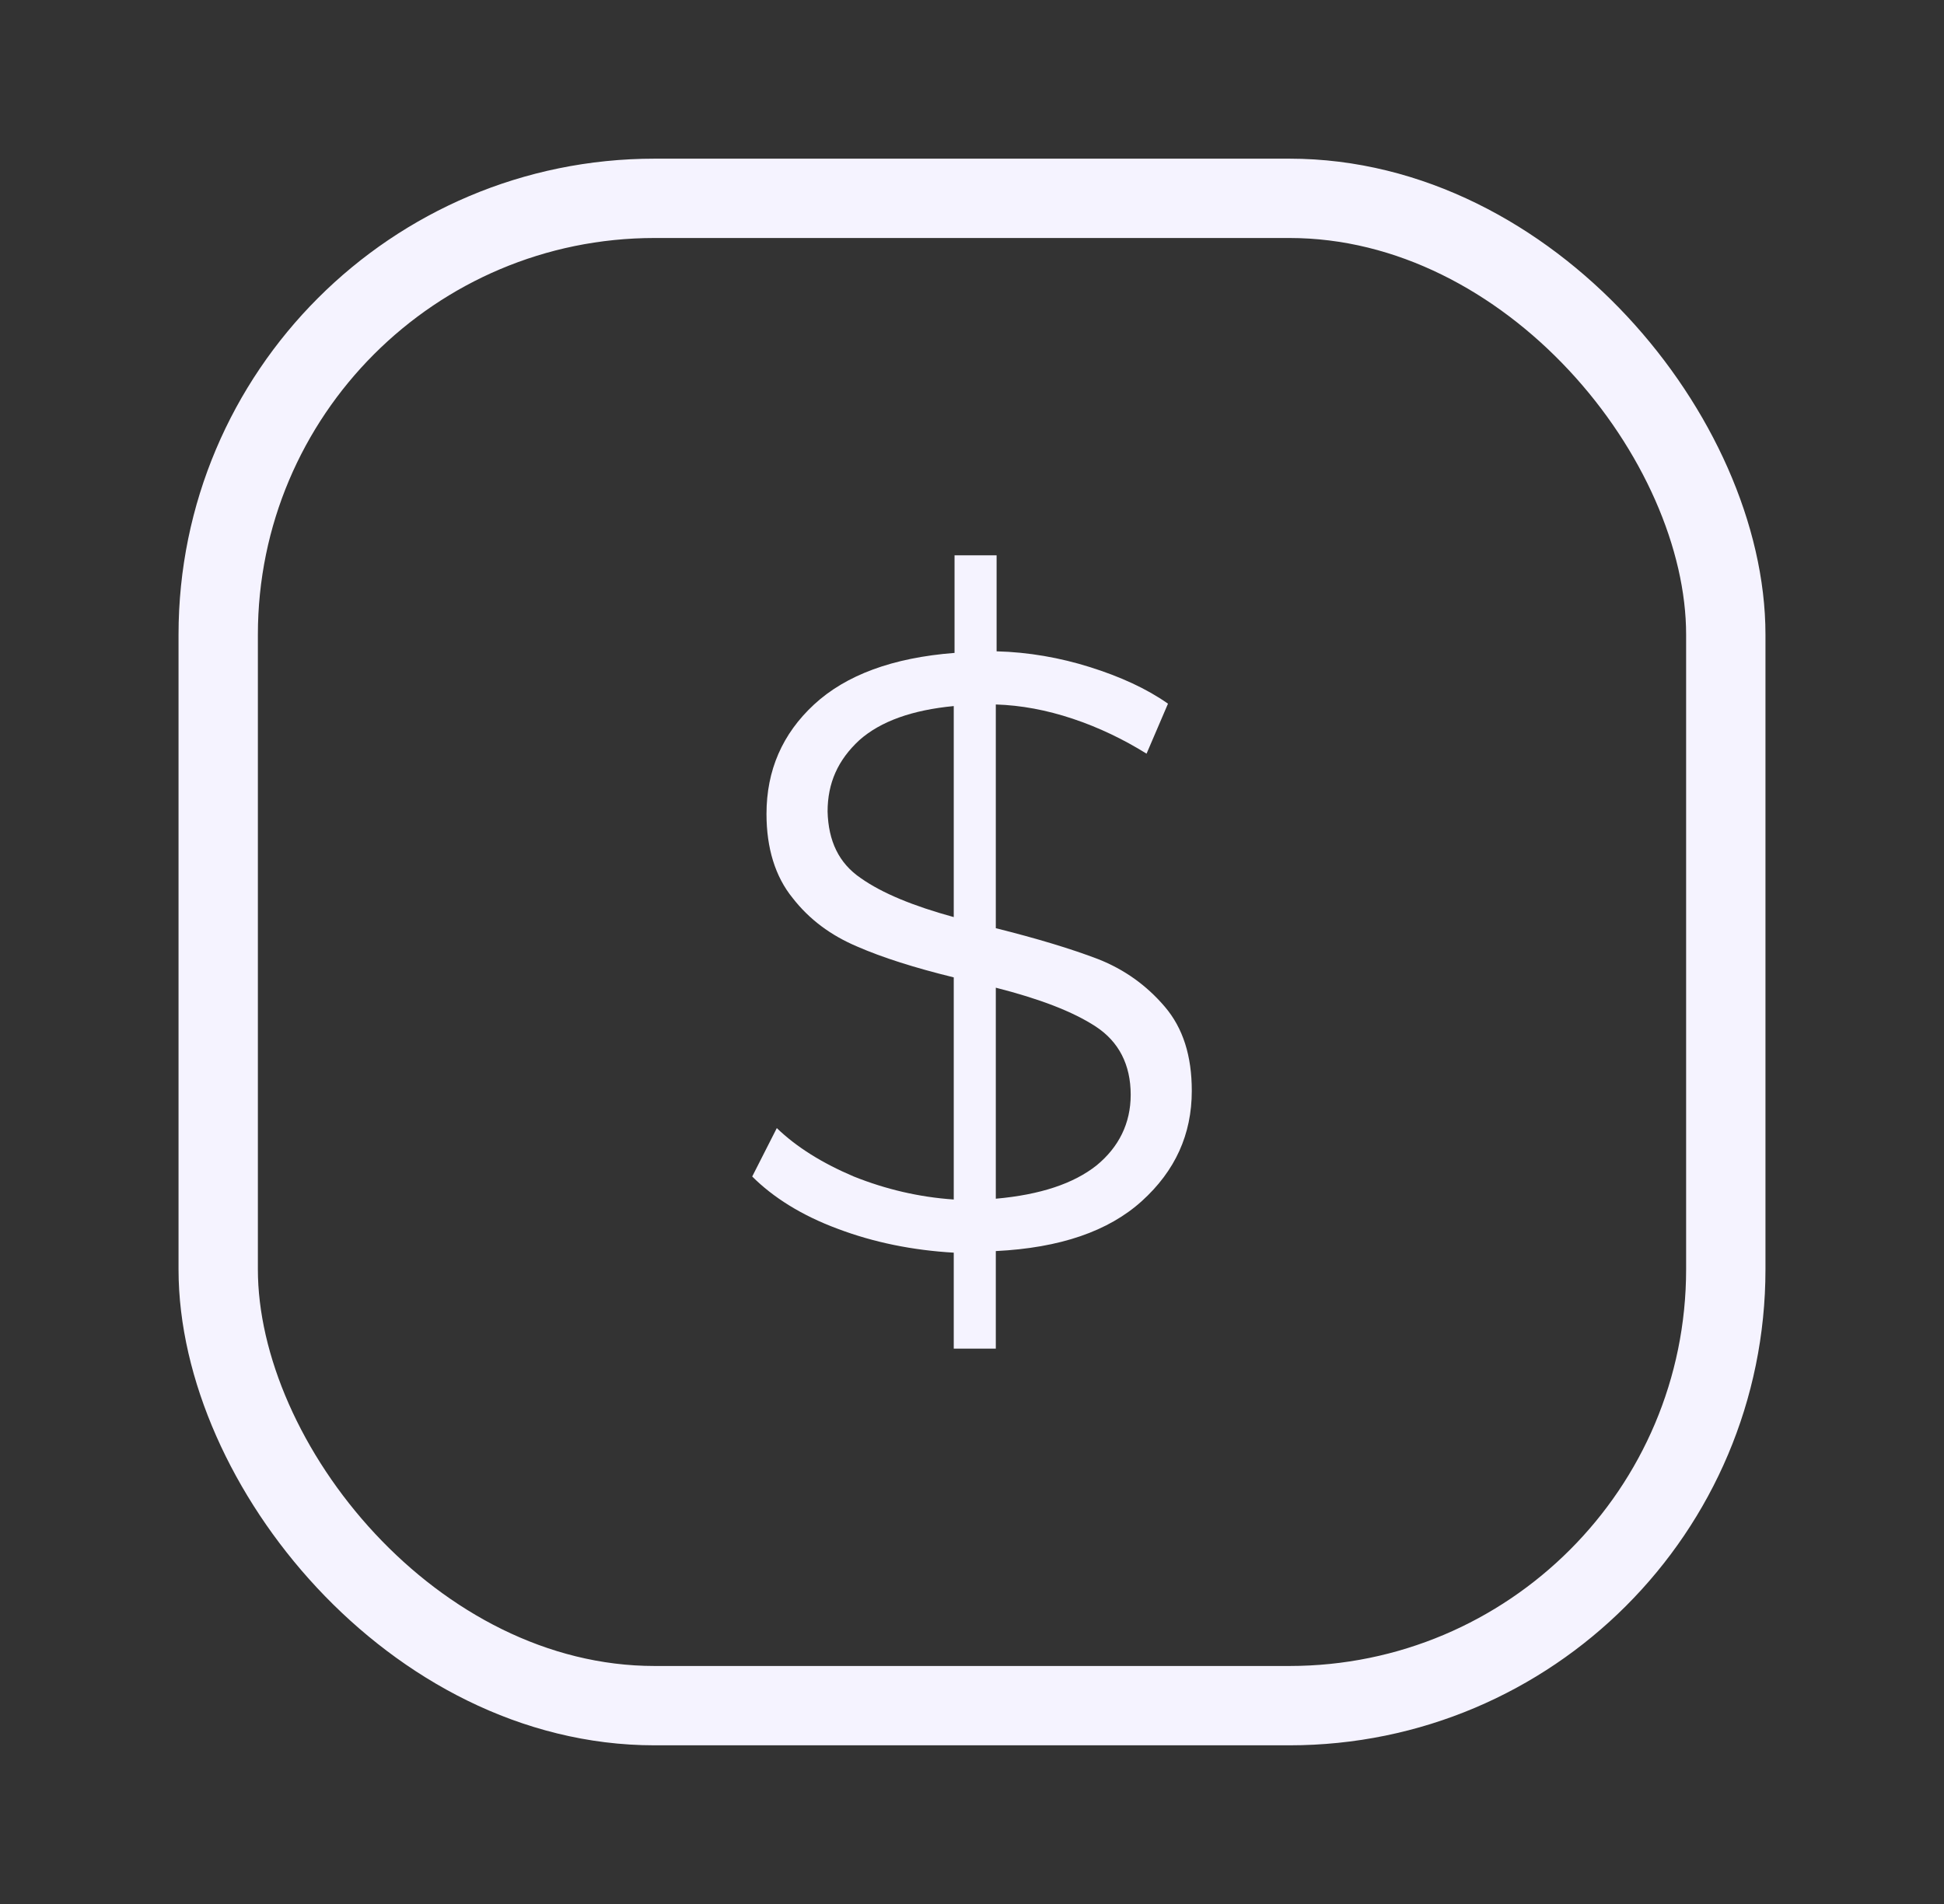
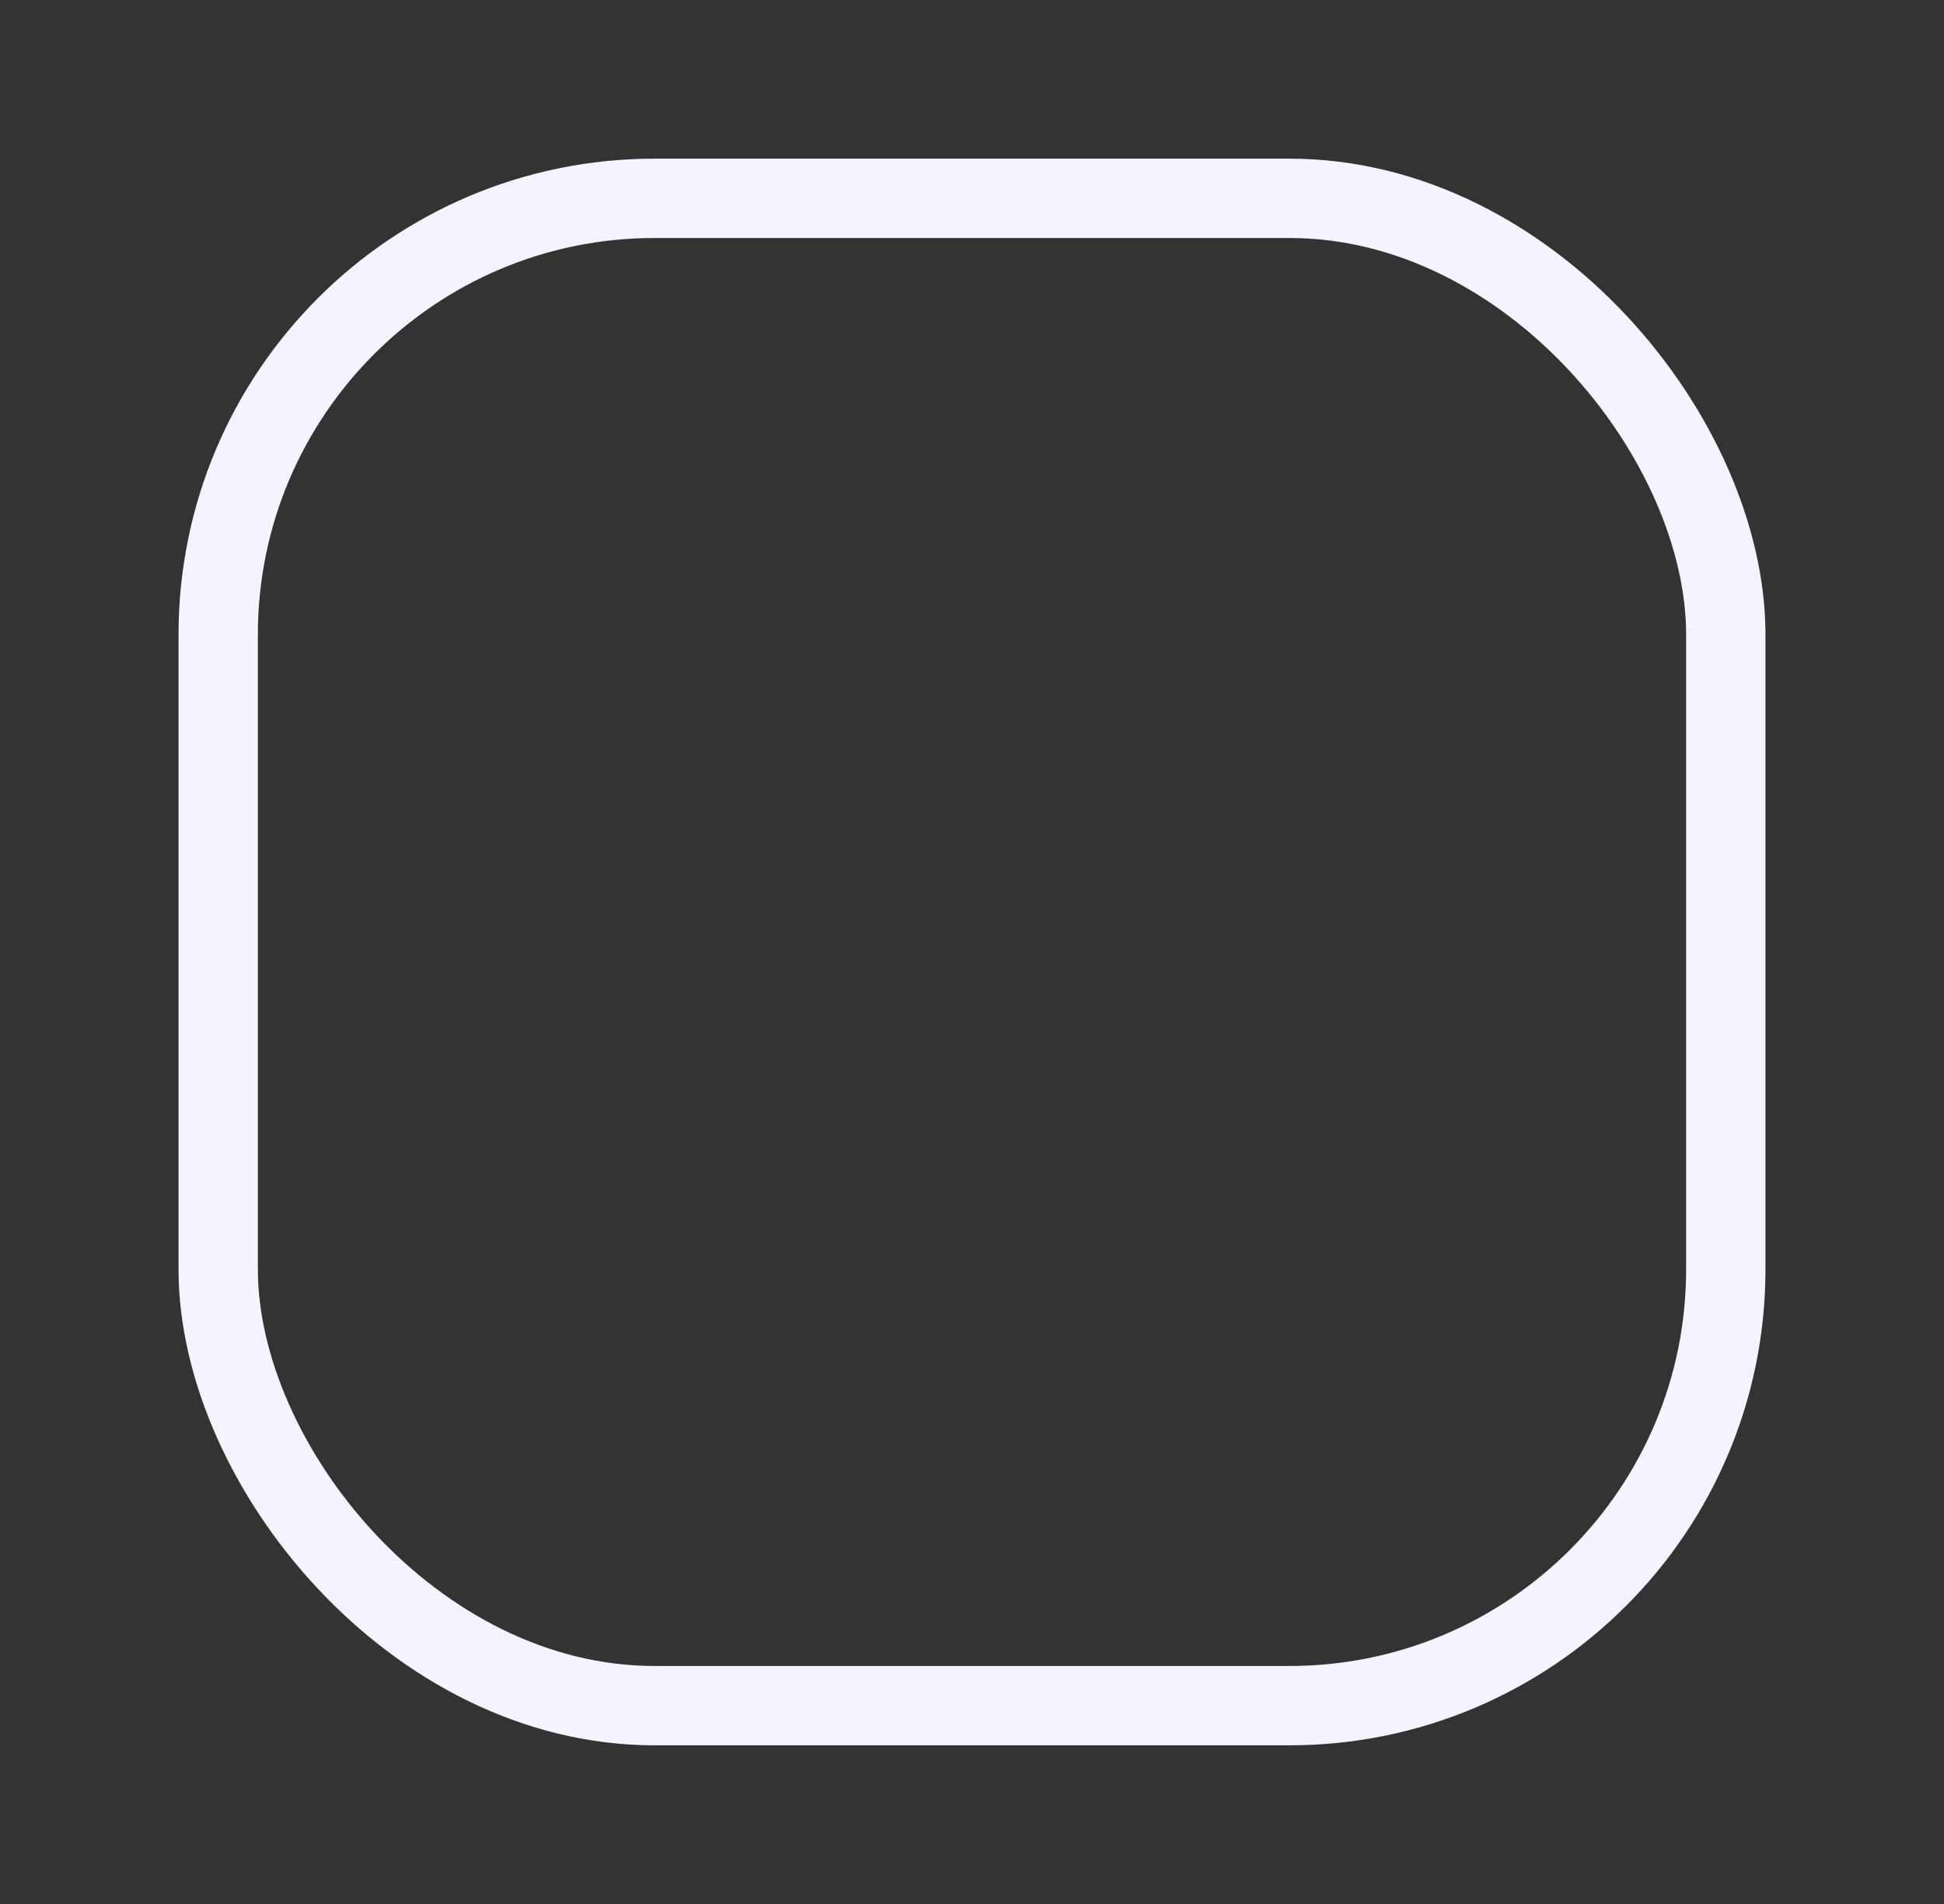
<svg xmlns="http://www.w3.org/2000/svg" width="49" height="48" viewBox="0 0 49 48" fill="none">
  <rect x="0" y="0" width="49" height="48" fill="#333333" stroke="none" />
  <rect x="5.5" y="5" width="38" height="38" rx="11" stroke="#F5F3FF" stroke-width="2" />
-   <path d="M28.78 30.28C27.94 31.04 26.72 31.46 25.1 31.54V34H24.04V31.58C23 31.52 22.02 31.32 21.12 30.98C20.2 30.64 19.48 30.18 18.96 29.66L19.58 28.44C20.08 28.92 20.72 29.32 21.52 29.66C22.32 29.98 23.16 30.18 24.04 30.24V24.64C23.06 24.4 22.24 24.14 21.6 23.86C20.94 23.58 20.4 23.18 19.98 22.64C19.54 22.1 19.32 21.38 19.32 20.52C19.32 19.42 19.72 18.5 20.52 17.76C21.32 17.02 22.5 16.58 24.06 16.46V14H25.12V16.42C25.92 16.44 26.72 16.58 27.48 16.82C28.24 17.06 28.9 17.36 29.44 17.74L28.9 19C28.32 18.64 27.7 18.34 27.04 18.12C26.38 17.9 25.74 17.78 25.1 17.76V23.4C26.14 23.66 27 23.92 27.68 24.18C28.34 24.44 28.9 24.84 29.36 25.38C29.82 25.92 30.04 26.62 30.04 27.5C30.04 28.6 29.62 29.52 28.78 30.28ZM21.7 22.14C22.24 22.52 23.02 22.84 24.04 23.12V17.8C23 17.9 22.2 18.18 21.66 18.66C21.12 19.16 20.86 19.74 20.86 20.46C20.88 21.2 21.14 21.76 21.7 22.14ZM27.64 29.38C28.2 28.92 28.5 28.32 28.5 27.6C28.5 26.84 28.2 26.26 27.62 25.88C27.04 25.5 26.2 25.18 25.1 24.9V30.22C26.22 30.12 27.06 29.84 27.64 29.38Z" fill="#F5F3FF" />
</svg>